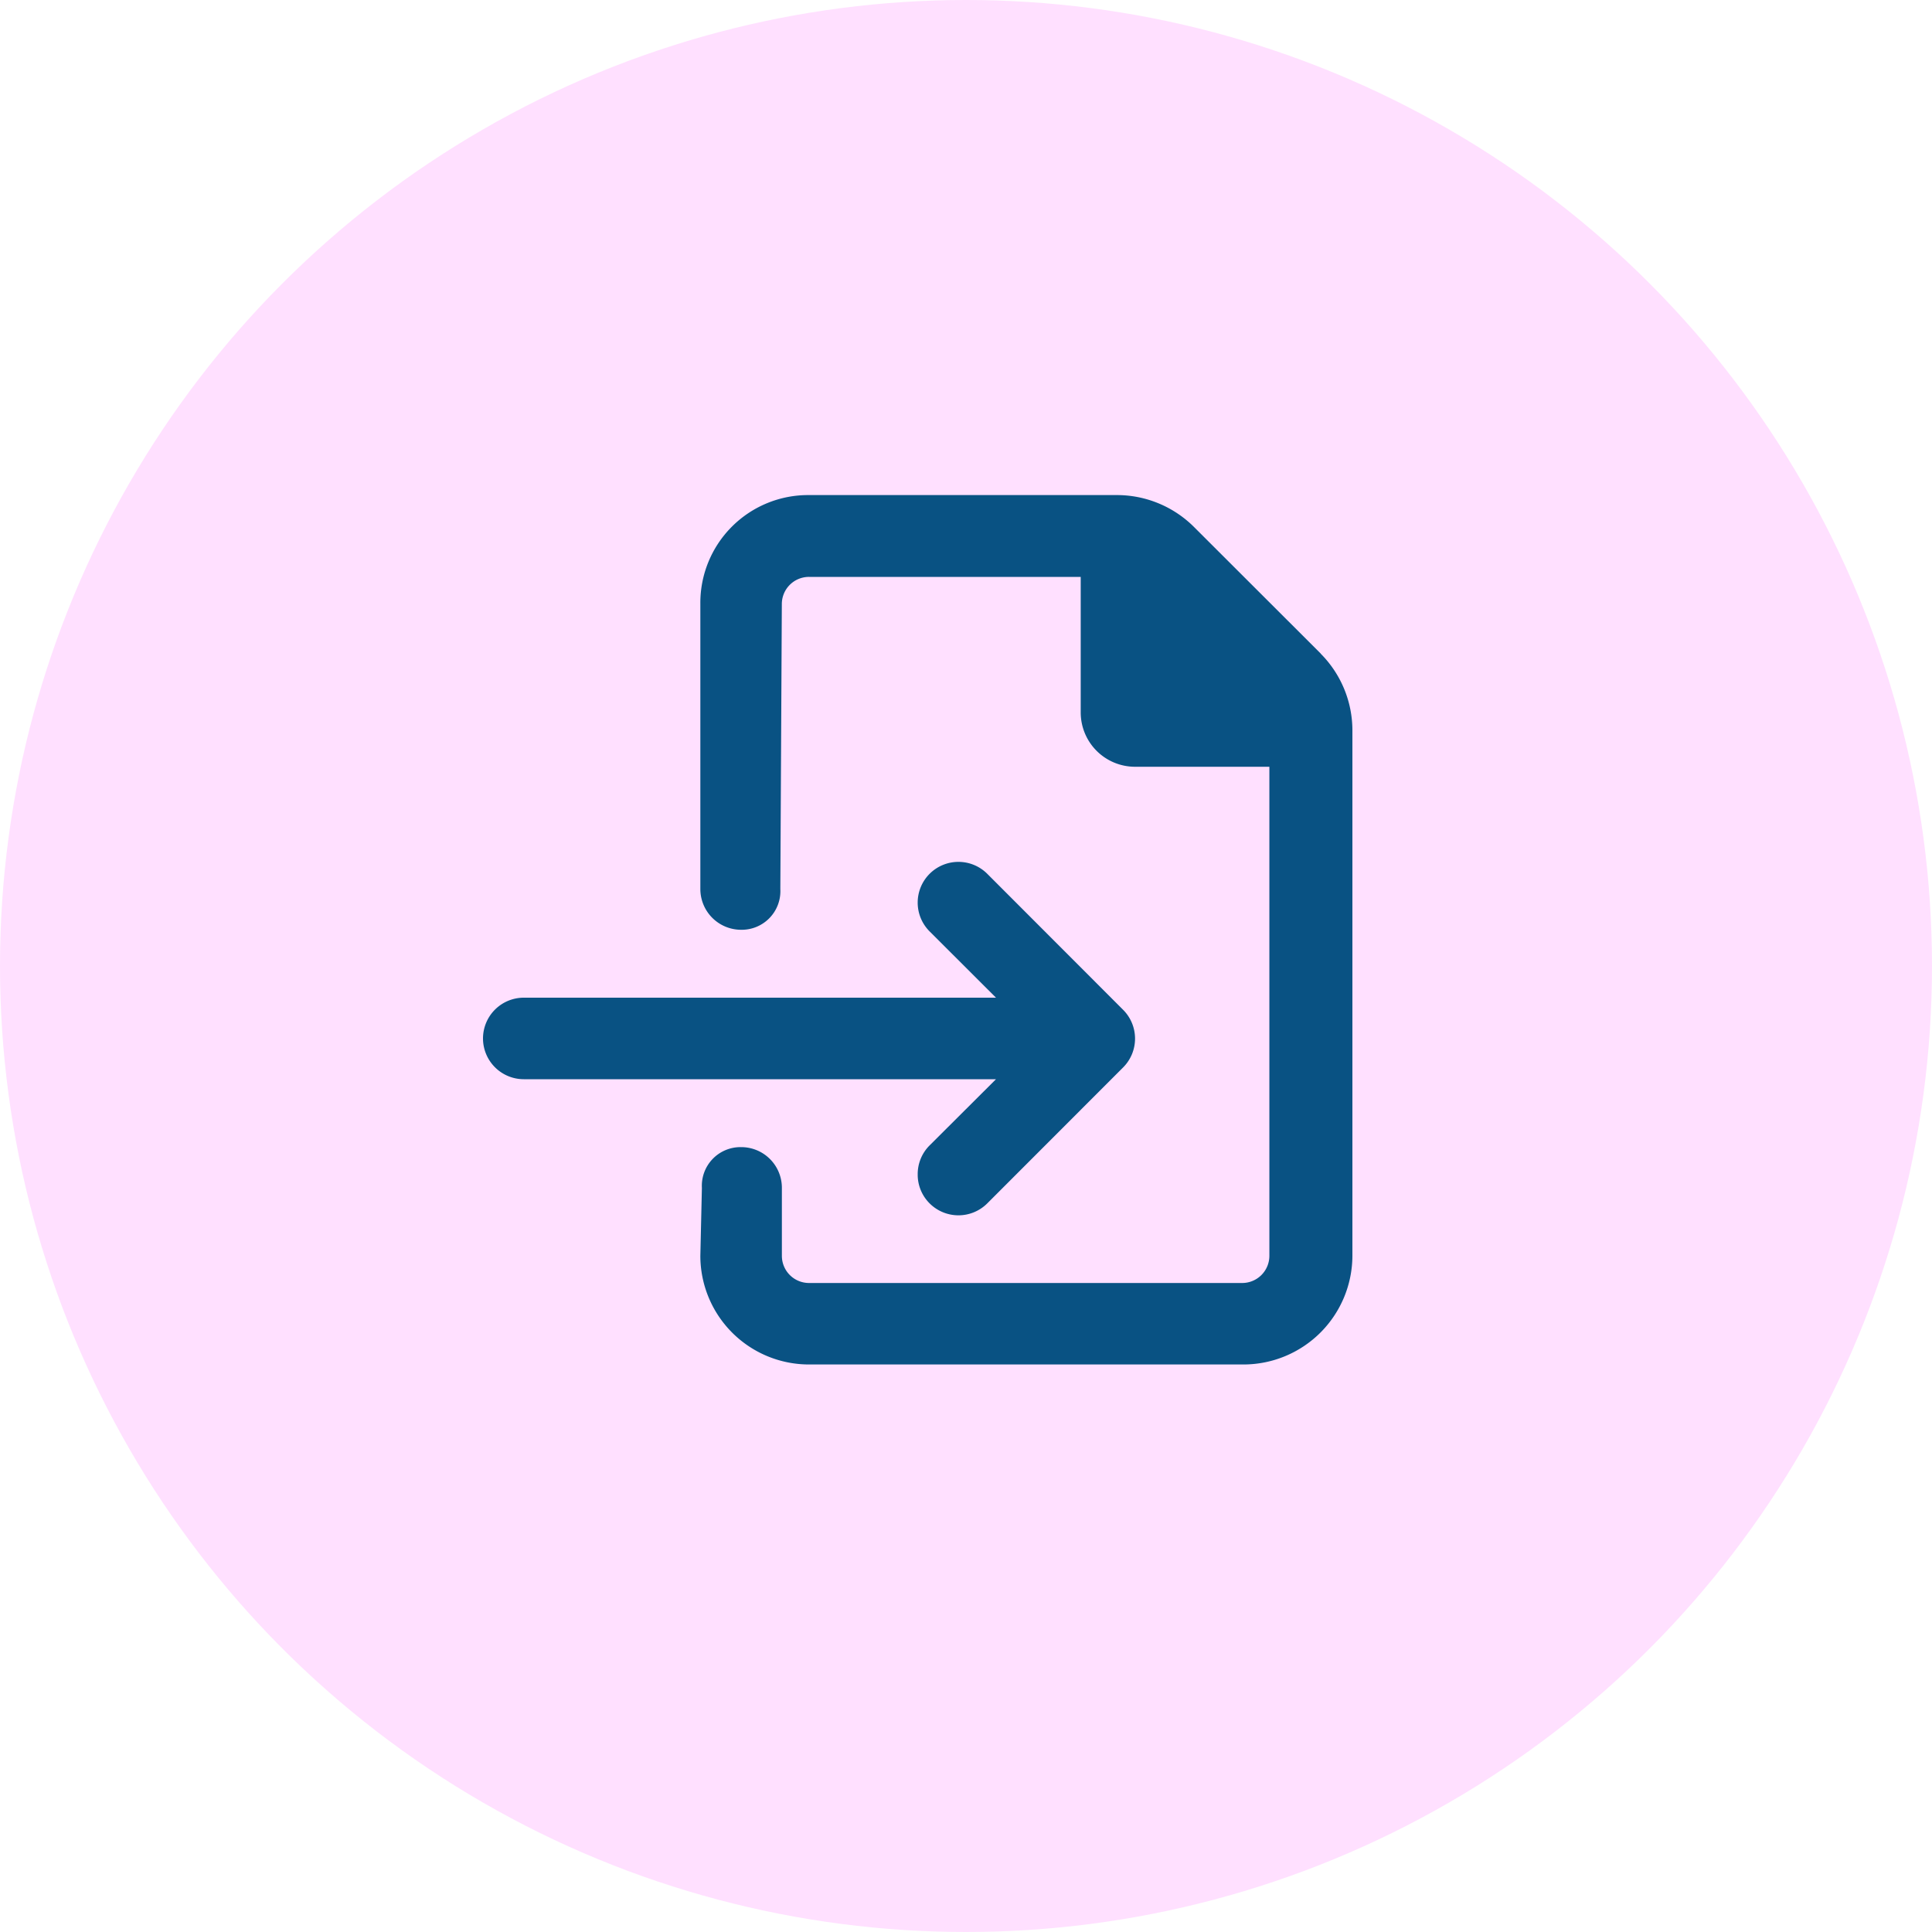
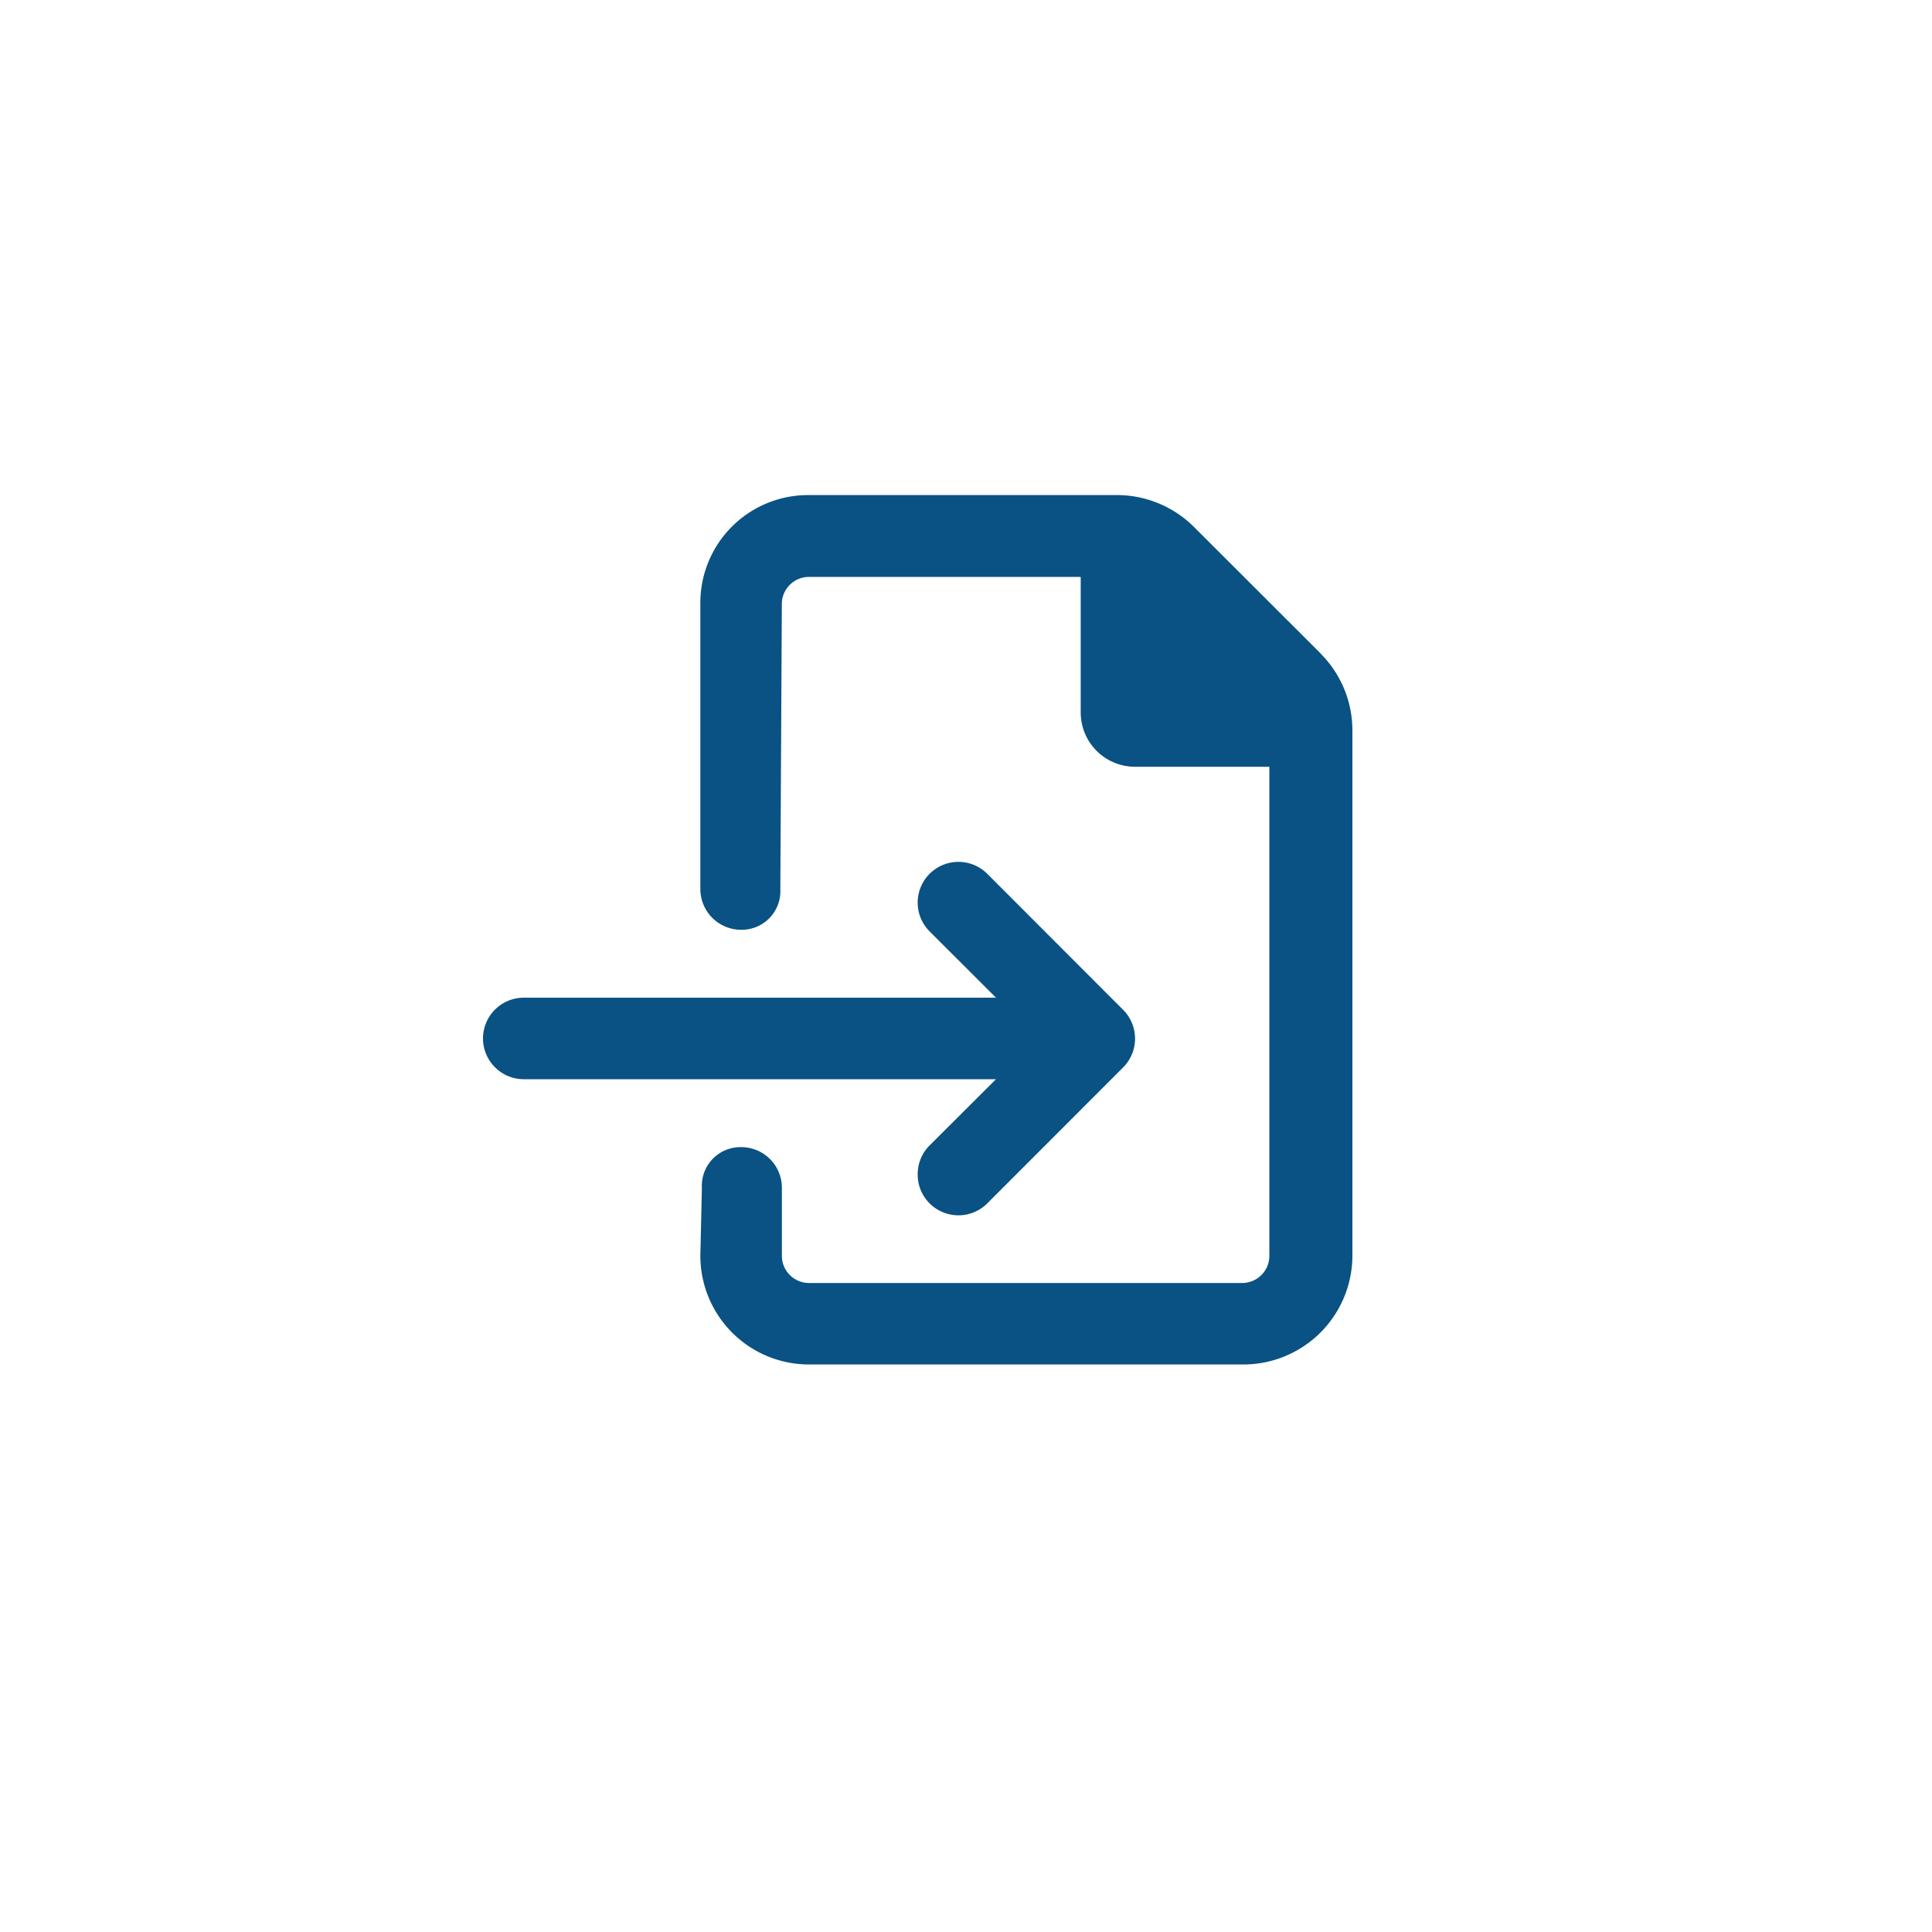
<svg xmlns="http://www.w3.org/2000/svg" width="40" height="40" viewBox="0 0 40 40">
  <g id="Group_2762" data-name="Group 2762" transform="translate(-917 -1591)">
    <g id="Group_2608" data-name="Group 2608" transform="translate(659 -26)">
-       <circle id="Ellipse_166" data-name="Ellipse 166" cx="20" cy="20" r="20" transform="translate(258 1617)" fill="#ff5dff" opacity="0.194" />
-     </g>
+       </g>
    <path id="Path_4428" data-name="Path 4428" d="M.246-2.285a.838.838,0,0,0-.246.6.838.838,0,0,0,.247.6.844.844,0,0,0,1.193,0L4.253-3.9a.844.844,0,0,0,0-1.193L1.44-7.909a.844.844,0,0,0-1.193,0,.843.843,0,0,0,0,1.193L1.621-5.344H-8.156A.845.845,0,0,0-9-4.5a.845.845,0,0,0,.844.844H1.621Zm8.1-10.182L5.719-15.091a2.26,2.26,0,0,0-1.592-.659H-2.25A2.231,2.231,0,0,0-4.5-13.5v5.906a.844.844,0,0,0,.844.844.8.8,0,0,0,.812-.844l.031-5.9a.562.562,0,0,1,.563-.562H3.375v2.808A1.125,1.125,0,0,0,4.5-10.125H7.281V0a.563.563,0,0,1-.562.563H-2.25A.562.562,0,0,1-2.812,0V-1.406a.842.842,0,0,0-.844-.844.8.8,0,0,0-.812.844L-4.5,0A2.25,2.25,0,0,0-2.25,2.25h9A2.257,2.257,0,0,0,9,0V-10.877A2.252,2.252,0,0,0,8.343-12.467Z" transform="translate(936 1617)" fill="#095283" />
  </g>
</svg>